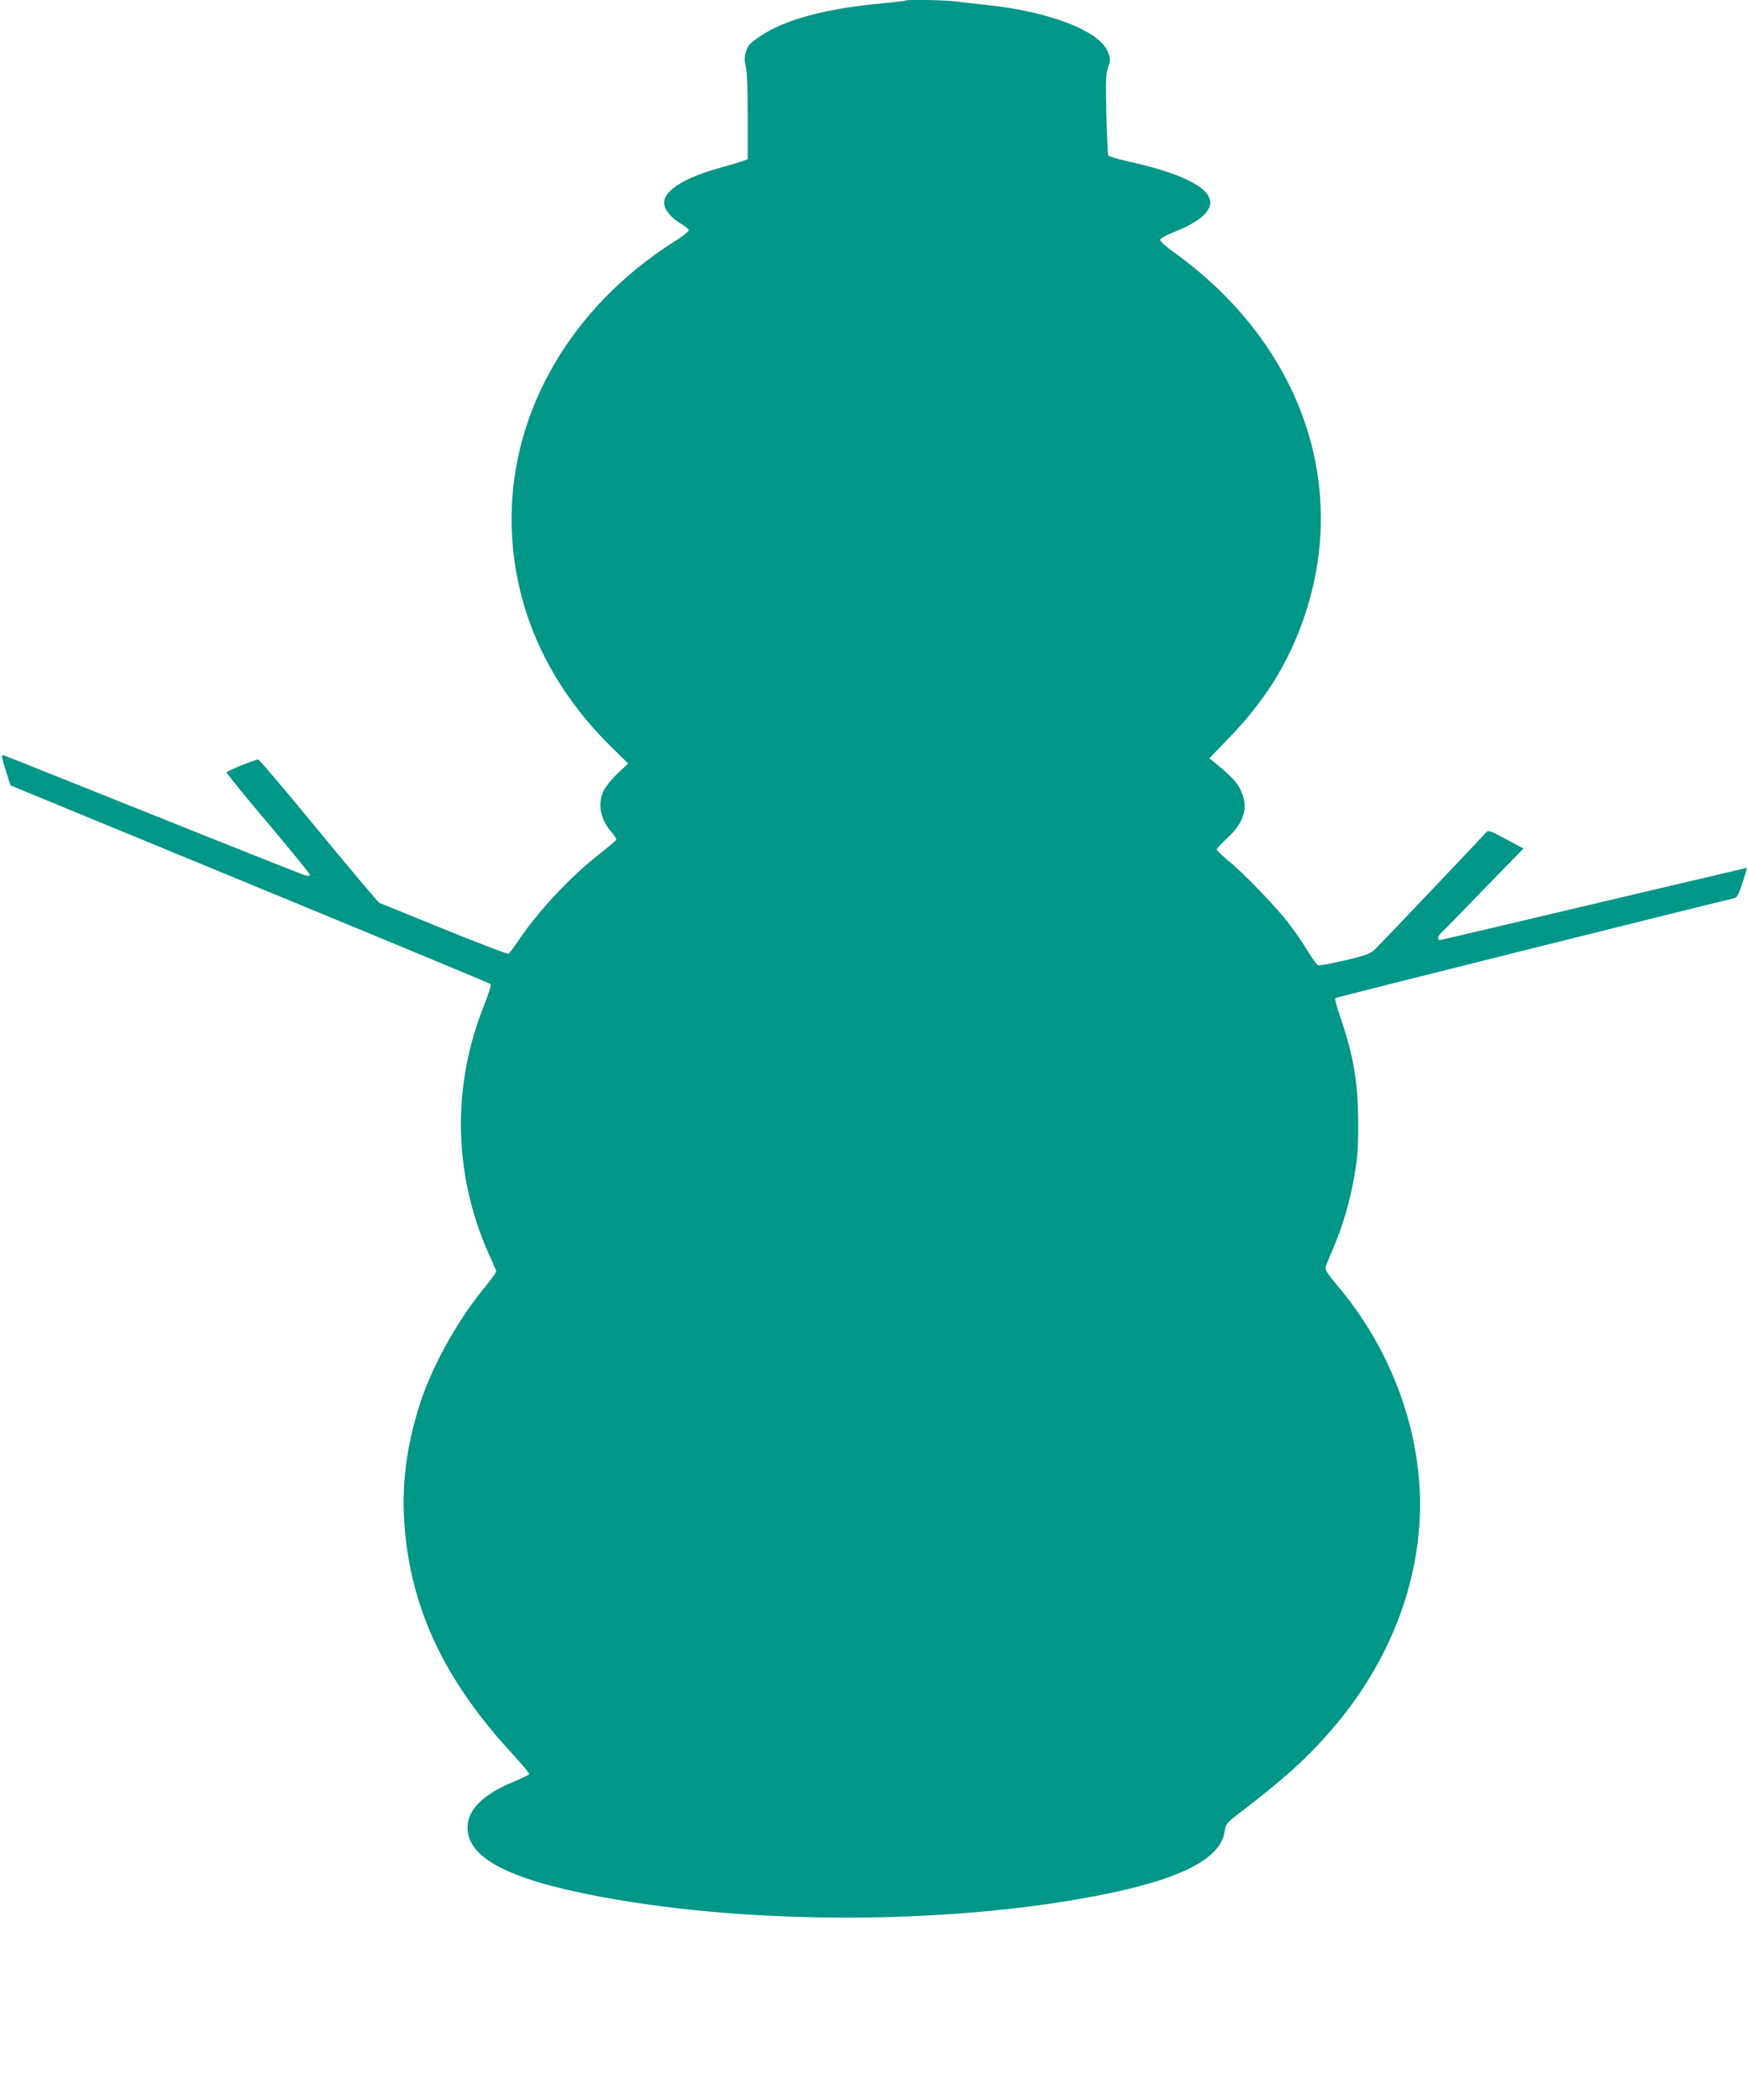
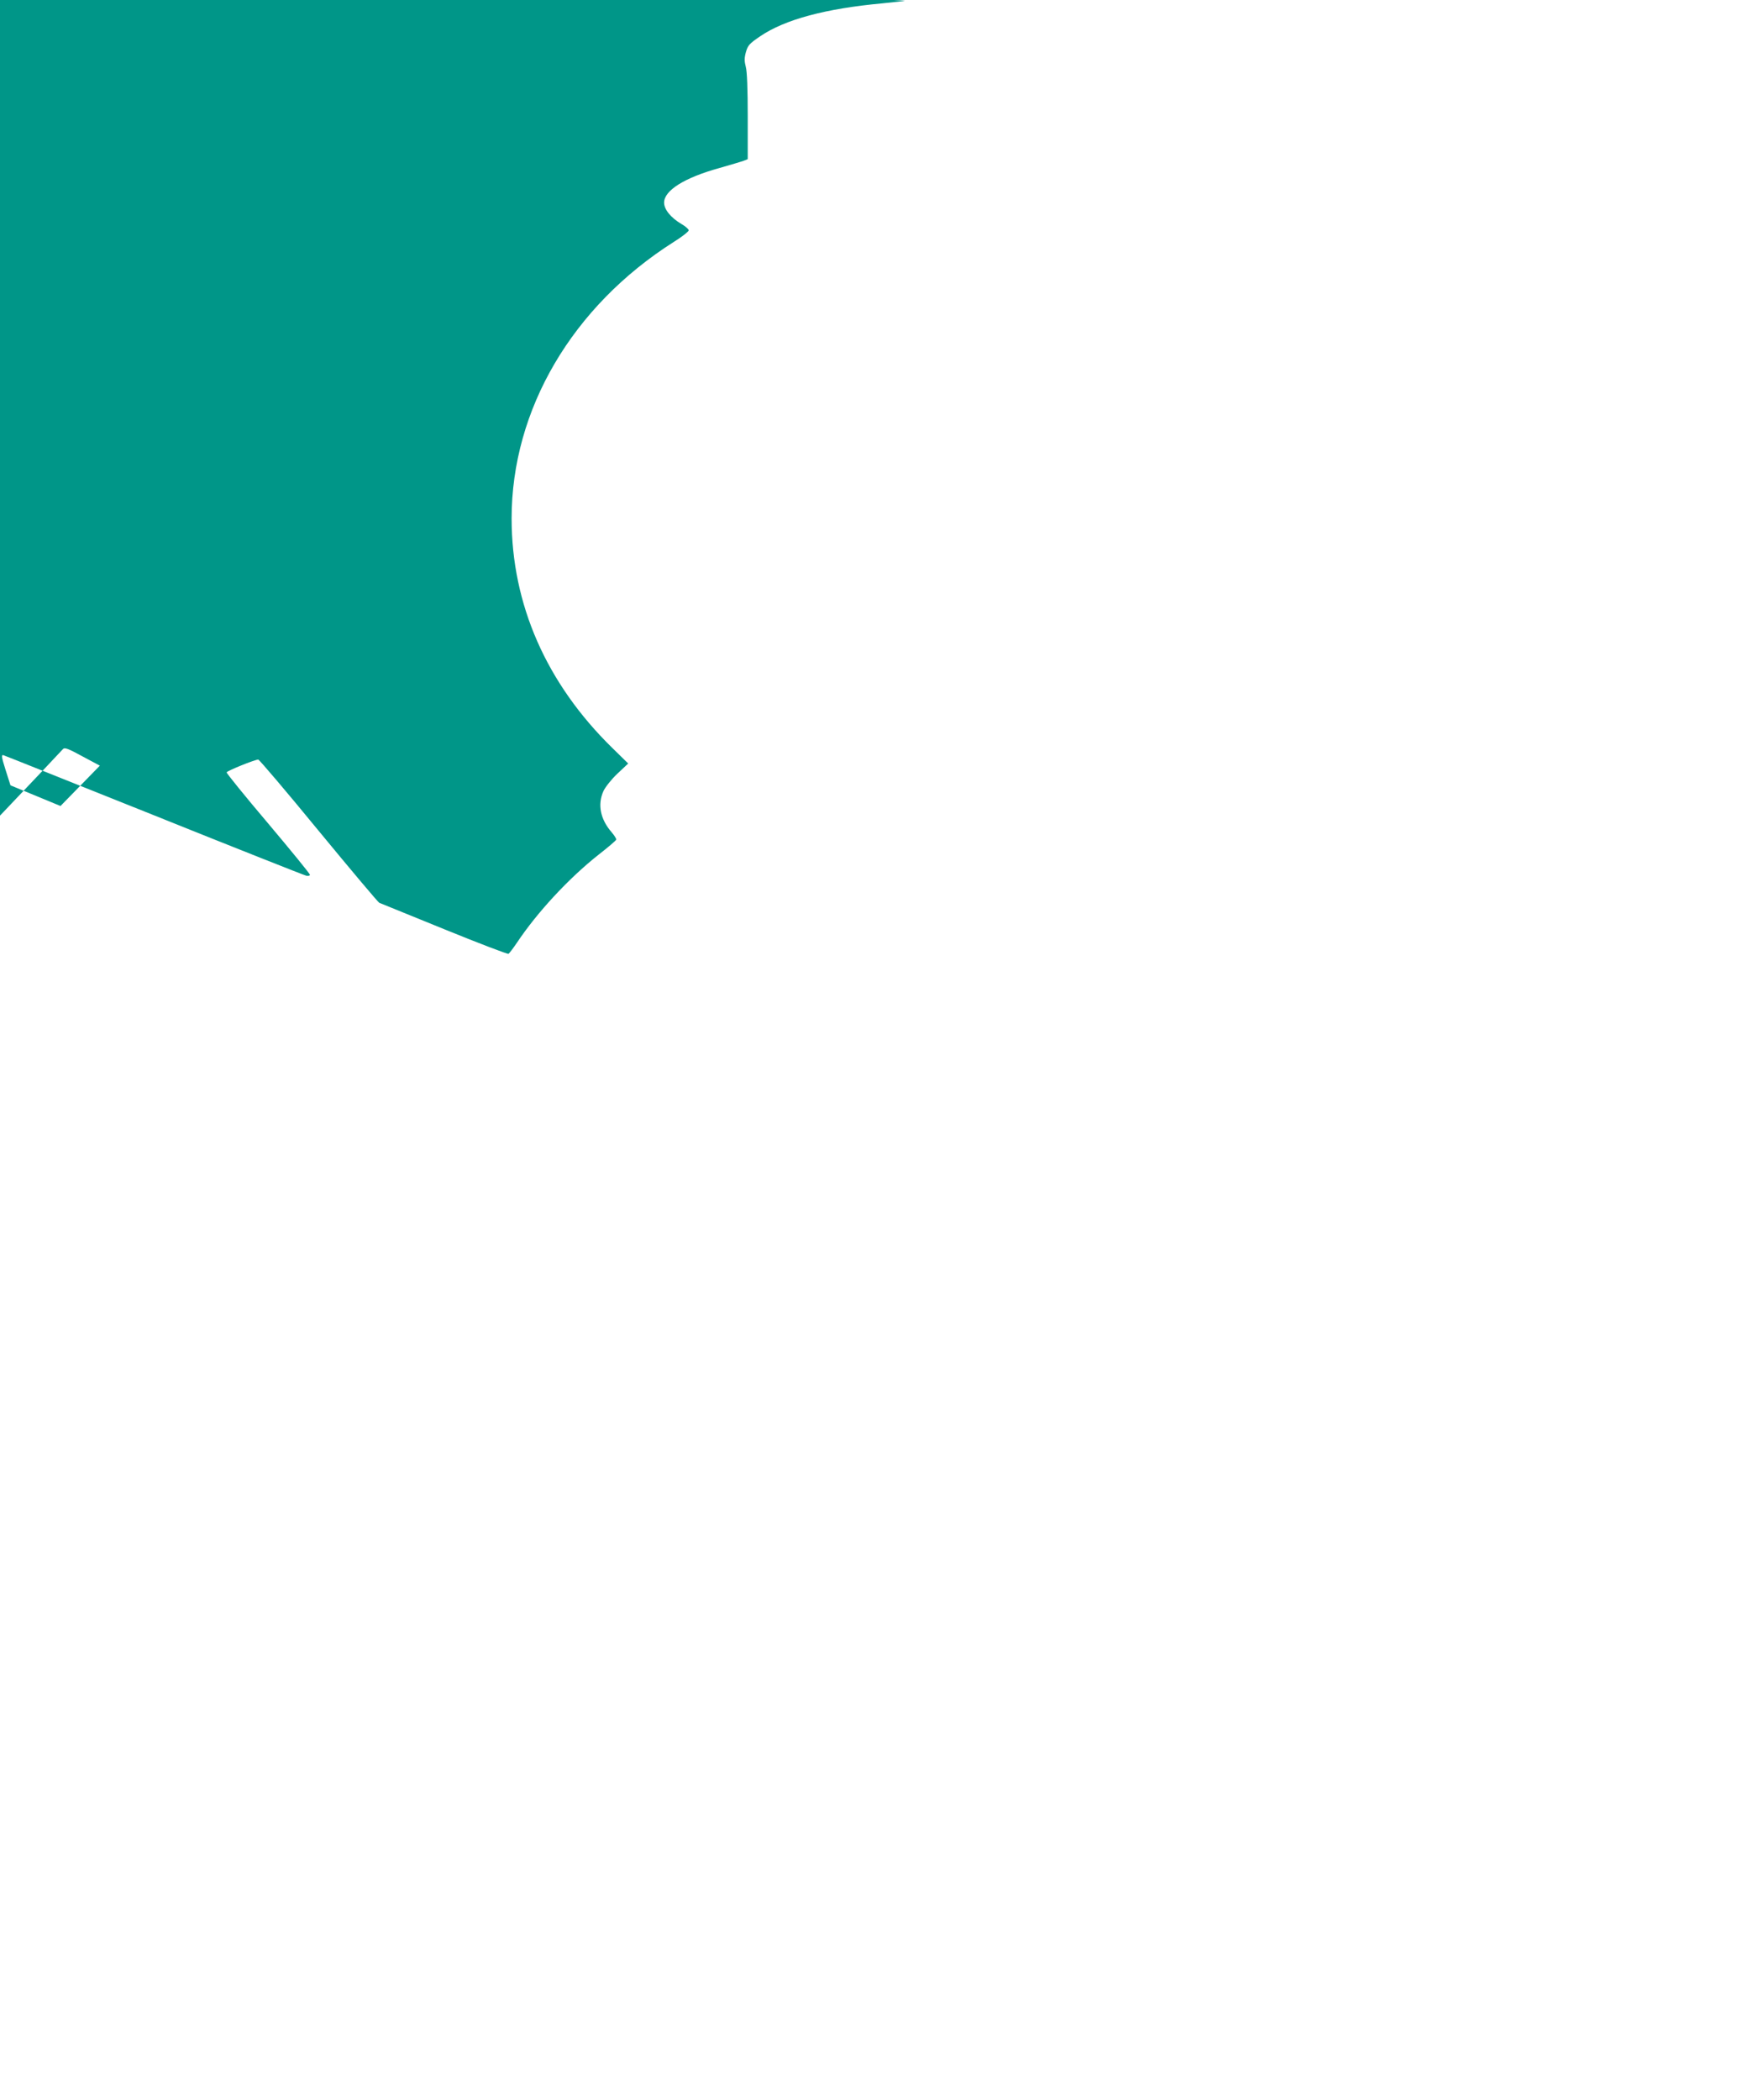
<svg xmlns="http://www.w3.org/2000/svg" version="1.0" width="1066pt" height="1280pt" viewBox="0 0 1066 1280" preserveAspectRatio="xMidYMid meet">
  <g transform="translate(0,1280) scale(0.1,-0.1)" fill="#009688" stroke="none">
-     <path d="M5519 12796 c-2 -2 -62 -9 -134 -16 -349 -32 -597 -98 -749 -201 -66 -45 -75 -55 -87 -96 -10 -36 -10 -55 -1 -90 8 -28 12 -136 12 -303 l0 -260 -22 -9 c-13 -5 -80 -25 -150 -45 -214 -59 -338 -137 -338 -211 0 -42 41 -92 105 -130 25 -14 45 -32 45 -39 0 -7 -40 -39 -90 -70 -620 -393 -990 -1023 -990 -1686 0 -524 212 -1006 614 -1399 l97 -95 -66 -62 c-36 -34 -74 -82 -85 -106 -37 -82 -19 -172 50 -251 17 -20 30 -41 28 -45 -1 -5 -50 -47 -108 -92 -182 -144 -374 -351 -498 -537 -23 -34 -46 -64 -51 -67 -5 -3 -181 64 -392 150 -211 86 -389 158 -396 161 -7 3 -173 200 -370 439 -196 239 -362 434 -368 434 -21 0 -189 -68 -193 -78 -1 -5 112 -145 253 -311 140 -166 255 -307 255 -313 0 -6 -10 -8 -22 -6 -13 3 -430 168 -928 368 -498 199 -912 365 -920 367 -13 3 -10 -14 14 -90 l30 -94 305 -126 c1550 -638 2617 -1079 2624 -1086 4 -4 -15 -63 -42 -132 -195 -486 -186 -1021 24 -1499 26 -58 49 -110 51 -116 3 -6 -25 -46 -61 -90 -169 -201 -329 -488 -404 -721 -92 -287 -119 -546 -86 -828 55 -472 258 -881 649 -1305 58 -63 105 -119 103 -124 -2 -5 -44 -26 -95 -47 -175 -71 -271 -161 -280 -262 -16 -194 233 -330 802 -437 955 -181 2231 -170 3141 26 432 93 651 214 673 369 7 46 11 52 77 103 286 218 428 346 583 527 344 401 532 884 532 1365 0 470 -183 955 -505 1335 -54 64 -75 96 -71 110 2 11 23 62 45 113 56 127 105 292 131 447 18 103 23 168 23 315 -1 251 -27 411 -110 652 -20 59 -34 110 -30 114 4 5 2206 555 2433 609 17 4 28 24 51 95 16 49 28 90 26 90 -2 0 -1491 -351 -1736 -409 -71 -17 -132 -31 -138 -31 -16 0 -10 26 12 46 12 10 129 130 260 266 l240 246 -107 57 c-88 48 -108 55 -118 44 -50 -55 -646 -682 -675 -710 -34 -33 -51 -40 -189 -73 -83 -19 -157 -33 -164 -30 -7 3 -34 40 -60 82 -25 43 -75 116 -110 162 -74 100 -282 317 -380 396 -37 31 -68 61 -68 66 0 6 29 37 64 69 107 99 132 192 80 297 -24 48 -55 80 -159 166 l-30 24 110 114 c231 236 377 472 474 763 270 813 -39 1663 -804 2210 -44 31 -80 64 -80 72 0 9 30 27 81 47 376 149 276 309 -271 431 -66 15 -123 31 -126 37 -3 5 -9 118 -12 251 -5 206 -3 249 11 288 15 43 14 50 -1 91 -50 129 -353 247 -742 288 -60 6 -143 16 -183 21 -72 9 -305 13 -313 5z" />
+     <path d="M5519 12796 c-2 -2 -62 -9 -134 -16 -349 -32 -597 -98 -749 -201 -66 -45 -75 -55 -87 -96 -10 -36 -10 -55 -1 -90 8 -28 12 -136 12 -303 l0 -260 -22 -9 c-13 -5 -80 -25 -150 -45 -214 -59 -338 -137 -338 -211 0 -42 41 -92 105 -130 25 -14 45 -32 45 -39 0 -7 -40 -39 -90 -70 -620 -393 -990 -1023 -990 -1686 0 -524 212 -1006 614 -1399 l97 -95 -66 -62 c-36 -34 -74 -82 -85 -106 -37 -82 -19 -172 50 -251 17 -20 30 -41 28 -45 -1 -5 -50 -47 -108 -92 -182 -144 -374 -351 -498 -537 -23 -34 -46 -64 -51 -67 -5 -3 -181 64 -392 150 -211 86 -389 158 -396 161 -7 3 -173 200 -370 439 -196 239 -362 434 -368 434 -21 0 -189 -68 -193 -78 -1 -5 112 -145 253 -311 140 -166 255 -307 255 -313 0 -6 -10 -8 -22 -6 -13 3 -430 168 -928 368 -498 199 -912 365 -920 367 -13 3 -10 -14 14 -90 l30 -94 305 -126 l240 246 -107 57 c-88 48 -108 55 -118 44 -50 -55 -646 -682 -675 -710 -34 -33 -51 -40 -189 -73 -83 -19 -157 -33 -164 -30 -7 3 -34 40 -60 82 -25 43 -75 116 -110 162 -74 100 -282 317 -380 396 -37 31 -68 61 -68 66 0 6 29 37 64 69 107 99 132 192 80 297 -24 48 -55 80 -159 166 l-30 24 110 114 c231 236 377 472 474 763 270 813 -39 1663 -804 2210 -44 31 -80 64 -80 72 0 9 30 27 81 47 376 149 276 309 -271 431 -66 15 -123 31 -126 37 -3 5 -9 118 -12 251 -5 206 -3 249 11 288 15 43 14 50 -1 91 -50 129 -353 247 -742 288 -60 6 -143 16 -183 21 -72 9 -305 13 -313 5z" />
  </g>
</svg>